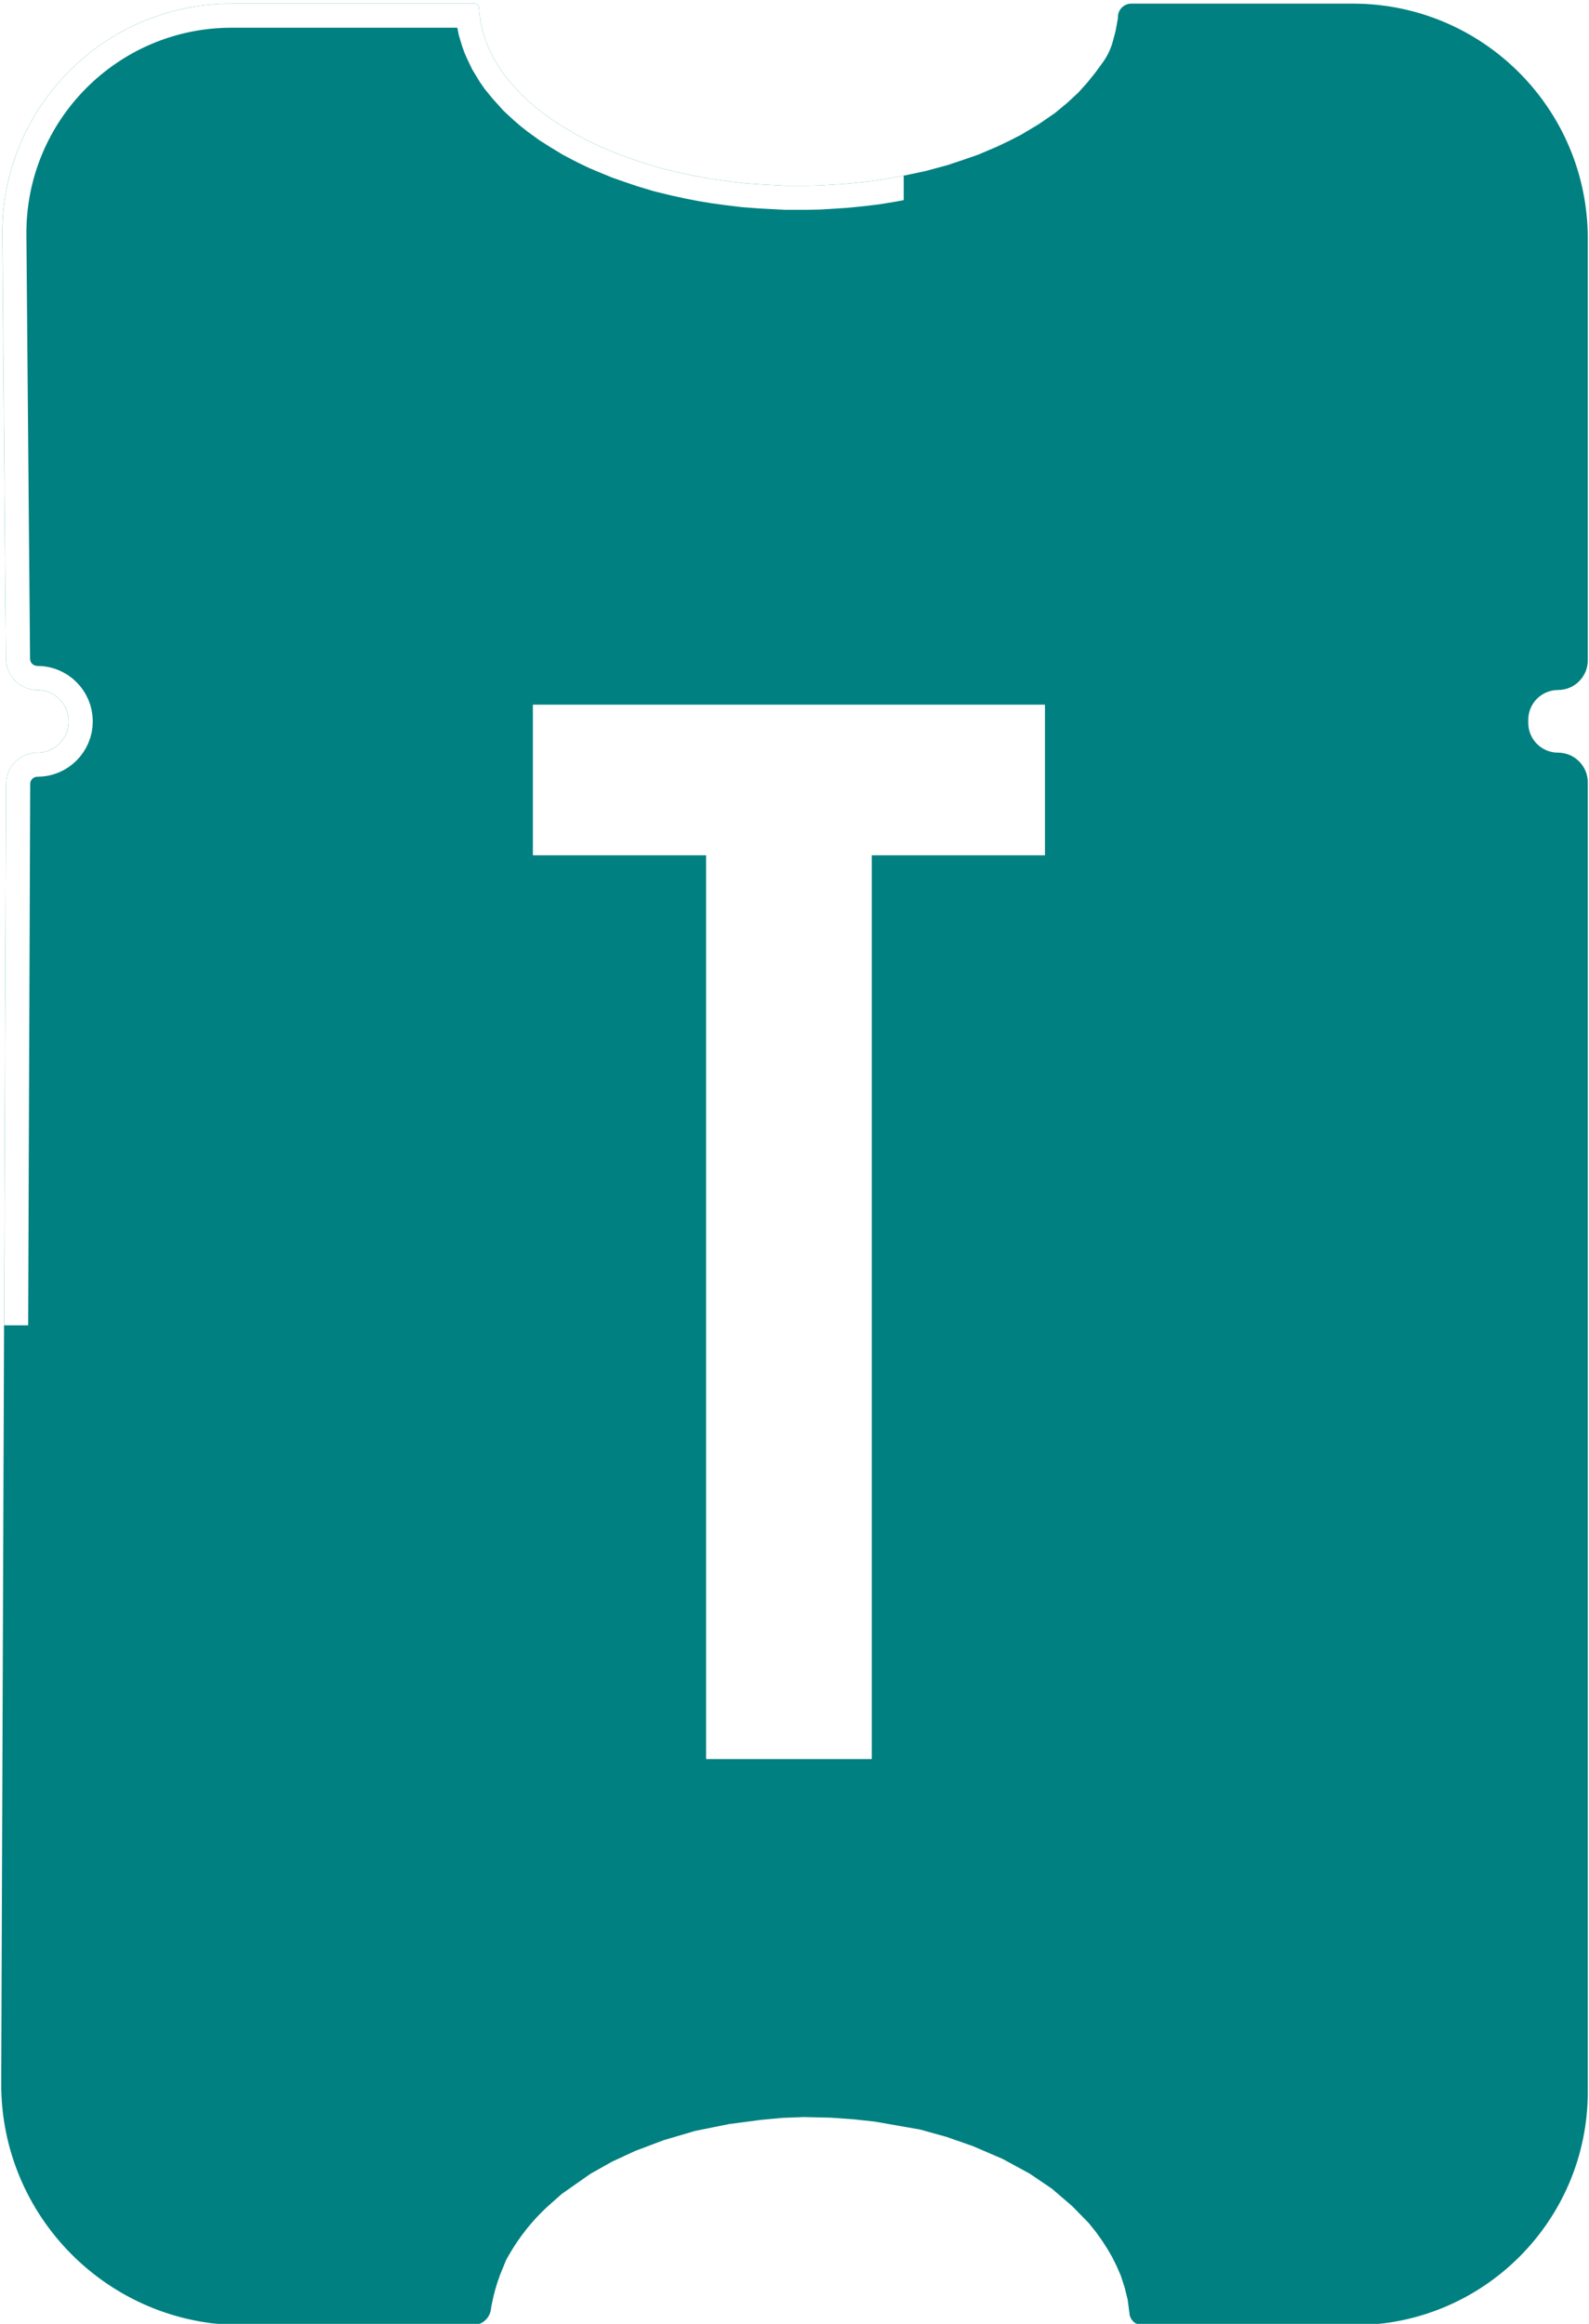
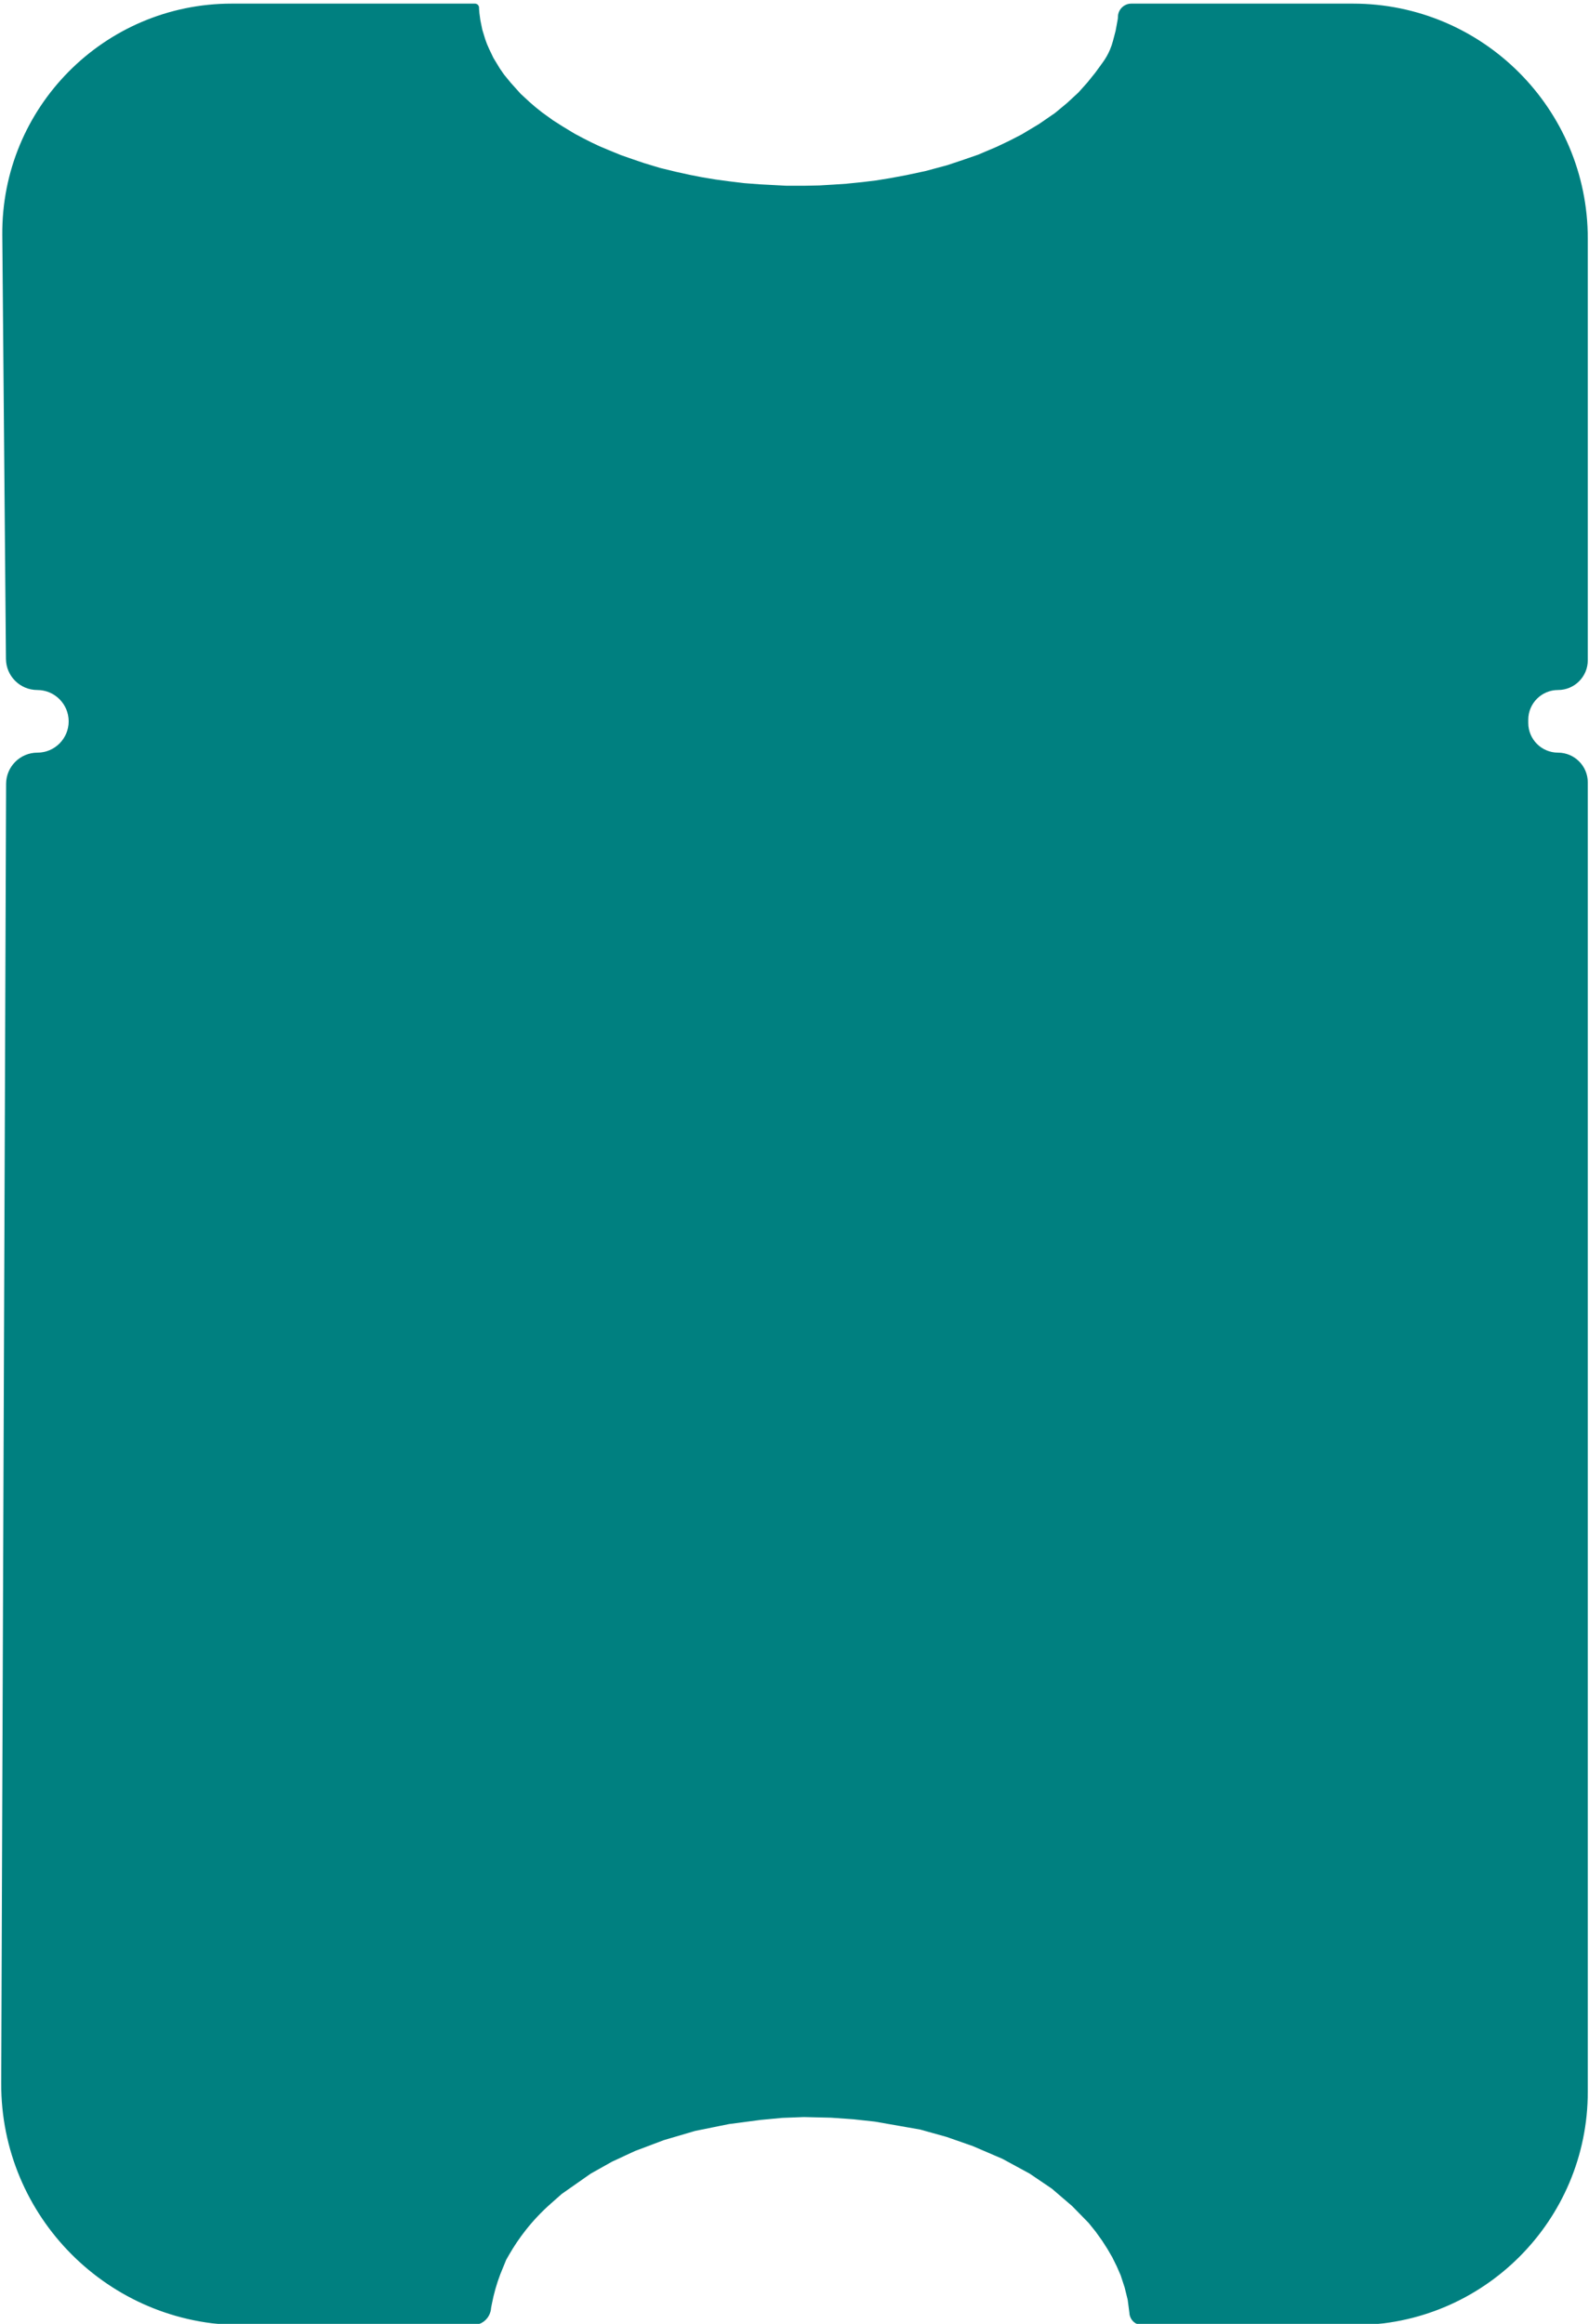
<svg xmlns="http://www.w3.org/2000/svg" width="5275" height="7714" viewBox="0 0 5275 7714" fill="none">
  <g filter="url(#filter0_dd_598_333)">
    <g filter="url(#filter1_d_598_333)">
      <mask id="path-1-inside-1_598_333" fill="white">
-         <path d="M804.016 7706C361.012 7706 2.355 7345.99 4.022 6902.99L20.254 2589.81C20.47 2532.61 66.905 2486.34 124.113 2486.34C181.472 2486.34 227.972 2439.79 227.972 2382.43C227.972 2325 181.352 2278.39 123.928 2278.39C66.779 2278.39 20.247 2232.33 19.754 2175.18L7.624 768.255C3.975 345.036 346.048 0 769.284 0H1576.67C1584.62 0 1590.89 6.765 1590.28 14.69C1590.23 15.39 1590.23 16.092 1590.28 16.791L1591.41 31.179L1594.61 54.789L1601.03 86.269L1610.65 117.749L1616.67 134.398L1623.89 150.743L1637.92 180.104L1659.58 215.823L1673.21 235.498L1695.27 262.438L1728.15 299.064L1758.23 326.913L1777.88 343.863L1799.13 360.814L1836.02 387.451L1868.91 408.337L1907.4 431.646L1935.87 446.78L1963.94 461.006L1989.61 473.115L2016.08 484.314L2060.99 502.779L2099.08 516.097L2139.19 529.718L2191.32 545.459L2244.65 558.442L2290.37 568.464L2330.47 576.334L2374.18 583.599L2418.29 589.62L2471.22 596.009L2522.95 599.911L2566.26 602.198L2609.57 604.485H2642.45H2674.13L2719.85 603.543L2765.96 600.819L2810.08 597.825L2861 592.679L2906.32 587.231L2953.24 579.664L3008.58 569.372L3071.13 556.054L3143.32 536.681L3194.24 519.729L3246.78 501.567L3270.44 491.546L3308.93 475.201L3350.24 455.524L3391.94 434.034L3448.48 400.131L3502.22 363.203L3542.32 329.906L3580.02 295.096L3609.29 262.405L3636.16 229.108L3661.21 194.626C3670.41 181.958 3678.18 168.307 3684.37 153.925C3688.58 144.149 3692.05 134.07 3694.74 123.773L3703.53 90.171L3710.41 52.701C3710.9 50.04 3711.15 47.34 3711.15 44.635C3711.15 19.984 3731.13 0 3755.78 0H4491.07C4921.81 0 5271 349.186 5271 779.928V2179.59C5271 2234.16 5226.76 2278.39 5172.19 2278.39C5117.62 2278.39 5073.38 2322.63 5073.38 2377.2V2386.46V2387.54C5073.38 2442.11 5117.62 2486.34 5172.19 2486.34C5226.76 2486.34 5271 2530.58 5271 2585.15V3267.91V4020.41L5271 6931.12C5271 7359.07 4924.07 7706 4496.12 7706H3792.04C3769.04 7706 3750.14 7687.82 3749.24 7664.83L3743.63 7621.85L3733.6 7581.29L3720.37 7540.73L3707.14 7510.46L3692.3 7480.49L3676.26 7452.95L3658.61 7425.4L3637.36 7395.74L3613.7 7366.38L3559.16 7310.68L3491.79 7252.86L3418.01 7202.92L3327.78 7153.88L3229.13 7111.51L3142.51 7081.24L3054.69 7056.72L2904.31 7030.38L2832.13 7022.51L2758.75 7017.37L2668.52 7015.25L2596.74 7017.97L2525.76 7024.63L2419.89 7038.56L2307.61 7061.26L2203.75 7091.83L2107.51 7128.15L2031.31 7163.57L1960.74 7203.22L1864.9 7270.42L1828.01 7303.01C1797.86 7329.66 1770.15 7358.97 1745.24 7390.57C1725.05 7416.18 1706.75 7443.22 1690.49 7471.49L1680.43 7488.97L1660.78 7537.1C1648.77 7568.72 1639.49 7601.31 1633.02 7634.52L1630.3 7648.49C1628.5 7680.76 1601.81 7706 1569.49 7706H804.016Z" />
-       </mask>
+         </mask>
      <path d="M804.016 7706C361.012 7706 2.355 7345.99 4.022 6902.99L20.254 2589.81C20.47 2532.61 66.905 2486.34 124.113 2486.34C181.472 2486.34 227.972 2439.79 227.972 2382.43C227.972 2325 181.352 2278.39 123.928 2278.39C66.779 2278.39 20.247 2232.33 19.754 2175.18L7.624 768.255C3.975 345.036 346.048 0 769.284 0H1576.67C1584.62 0 1590.89 6.765 1590.28 14.69C1590.23 15.39 1590.23 16.092 1590.28 16.791L1591.41 31.179L1594.61 54.789L1601.03 86.269L1610.65 117.749L1616.67 134.398L1623.89 150.743L1637.92 180.104L1659.58 215.823L1673.21 235.498L1695.27 262.438L1728.15 299.064L1758.23 326.913L1777.88 343.863L1799.13 360.814L1836.02 387.451L1868.91 408.337L1907.4 431.646L1935.87 446.78L1963.94 461.006L1989.61 473.115L2016.08 484.314L2060.99 502.779L2099.08 516.097L2139.19 529.718L2191.32 545.459L2244.65 558.442L2290.37 568.464L2330.47 576.334L2374.18 583.599L2418.29 589.62L2471.22 596.009L2522.95 599.911L2566.26 602.198L2609.57 604.485H2642.45H2674.13L2719.85 603.543L2765.96 600.819L2810.08 597.825L2861 592.679L2906.32 587.231L2953.24 579.664L3008.58 569.372L3071.13 556.054L3143.32 536.681L3194.24 519.729L3246.78 501.567L3270.44 491.546L3308.93 475.201L3350.24 455.524L3391.94 434.034L3448.48 400.131L3502.22 363.203L3542.32 329.906L3580.02 295.096L3609.29 262.405L3636.16 229.108L3661.21 194.626C3670.41 181.958 3678.18 168.307 3684.37 153.925C3688.58 144.149 3692.05 134.07 3694.74 123.773L3703.53 90.171L3710.41 52.701C3710.9 50.04 3711.15 47.34 3711.15 44.635C3711.15 19.984 3731.13 0 3755.78 0H4491.07C4921.81 0 5271 349.186 5271 779.928V2179.59C5271 2234.16 5226.76 2278.39 5172.19 2278.39C5117.62 2278.39 5073.38 2322.63 5073.38 2377.2V2386.46V2387.54C5073.38 2442.11 5117.62 2486.34 5172.19 2486.34C5226.76 2486.34 5271 2530.58 5271 2585.15V3267.91V4020.41L5271 6931.12C5271 7359.07 4924.07 7706 4496.12 7706H3792.04C3769.04 7706 3750.14 7687.82 3749.24 7664.83L3743.63 7621.85L3733.6 7581.29L3720.37 7540.73L3707.14 7510.46L3692.3 7480.49L3676.26 7452.95L3658.61 7425.4L3637.36 7395.74L3613.7 7366.38L3559.16 7310.68L3491.79 7252.86L3418.01 7202.92L3327.78 7153.88L3229.13 7111.51L3142.51 7081.24L3054.69 7056.72L2904.31 7030.38L2832.13 7022.51L2758.75 7017.37L2668.52 7015.25L2596.74 7017.97L2525.76 7024.63L2419.89 7038.56L2307.61 7061.26L2203.75 7091.83L2107.51 7128.15L2031.31 7163.57L1960.74 7203.22L1864.9 7270.42L1828.01 7303.01C1797.86 7329.66 1770.15 7358.97 1745.24 7390.57C1725.05 7416.18 1706.75 7443.22 1690.49 7471.49L1680.43 7488.97L1660.78 7537.1C1648.77 7568.72 1639.49 7601.31 1633.02 7634.52L1630.3 7648.49C1628.5 7680.76 1601.81 7706 1569.49 7706H804.016Z" fill="#008080" />
-       <path d="M804.016 7706C361.012 7706 2.355 7345.99 4.022 6902.99L20.254 2589.81C20.47 2532.61 66.905 2486.34 124.113 2486.34C181.472 2486.34 227.972 2439.79 227.972 2382.43C227.972 2325 181.352 2278.39 123.928 2278.39C66.779 2278.39 20.247 2232.33 19.754 2175.18L7.624 768.255C3.975 345.036 346.048 0 769.284 0H1576.67C1584.62 0 1590.89 6.765 1590.28 14.69C1590.23 15.39 1590.23 16.092 1590.28 16.791L1591.41 31.179L1594.61 54.789L1601.03 86.269L1610.65 117.749L1616.67 134.398L1623.89 150.743L1637.92 180.104L1659.58 215.823L1673.21 235.498L1695.27 262.438L1728.15 299.064L1758.23 326.913L1777.88 343.863L1799.13 360.814L1836.02 387.451L1868.91 408.337L1907.4 431.646L1935.87 446.78L1963.94 461.006L1989.61 473.115L2016.08 484.314L2060.99 502.779L2099.08 516.097L2139.19 529.718L2191.32 545.459L2244.65 558.442L2290.37 568.464L2330.47 576.334L2374.18 583.599L2418.29 589.62L2471.22 596.009L2522.95 599.911L2566.26 602.198L2609.57 604.485H2642.45H2674.13L2719.85 603.543L2765.96 600.819L2810.08 597.825L2861 592.679L2906.32 587.231L2953.24 579.664L3008.58 569.372L3071.13 556.054L3143.32 536.681L3194.24 519.729L3246.78 501.567L3270.44 491.546L3308.93 475.201L3350.24 455.524L3391.94 434.034L3448.48 400.131L3502.22 363.203L3542.32 329.906L3580.02 295.096L3609.29 262.405L3636.16 229.108L3661.21 194.626C3670.41 181.958 3678.18 168.307 3684.37 153.925C3688.58 144.149 3692.05 134.07 3694.74 123.773L3703.53 90.171L3710.41 52.701C3710.9 50.04 3711.15 47.34 3711.15 44.635C3711.15 19.984 3731.13 0 3755.78 0H4491.07C4921.81 0 5271 349.186 5271 779.928V2179.59C5271 2234.16 5226.76 2278.39 5172.19 2278.39C5117.62 2278.39 5073.38 2322.63 5073.38 2377.2V2386.46V2387.54C5073.38 2442.11 5117.62 2486.34 5172.19 2486.34C5226.76 2486.34 5271 2530.58 5271 2585.15V3267.91V4020.41L5271 6931.12C5271 7359.07 4924.07 7706 4496.12 7706H3792.04C3769.04 7706 3750.14 7687.82 3749.24 7664.83L3743.63 7621.85L3733.6 7581.29L3720.37 7540.73L3707.14 7510.46L3692.3 7480.49L3676.26 7452.95L3658.61 7425.4L3637.36 7395.74L3613.7 7366.38L3559.16 7310.68L3491.79 7252.86L3418.01 7202.92L3327.78 7153.88L3229.13 7111.51L3142.51 7081.24L3054.69 7056.72L2904.31 7030.38L2832.13 7022.51L2758.75 7017.37L2668.52 7015.25L2596.74 7017.97L2525.76 7024.63L2419.89 7038.56L2307.61 7061.26L2203.75 7091.83L2107.51 7128.15L2031.31 7163.57L1960.74 7203.22L1864.9 7270.42L1828.01 7303.01C1797.86 7329.66 1770.15 7358.97 1745.24 7390.57C1725.05 7416.18 1706.75 7443.22 1690.49 7471.49L1680.43 7488.97L1660.78 7537.1C1648.77 7568.72 1639.49 7601.31 1633.02 7634.52L1630.3 7648.49C1628.5 7680.76 1601.81 7706 1569.49 7706H804.016Z" stroke="white" stroke-width="160" mask="url(#path-1-inside-1_598_333)" />
    </g>
-     <path d="M2344 2831H1769V2331H3469V2831H2894V5831H2344V2831Z" fill="white" />
  </g>
  <defs>
    <filter id="filter0_dd_598_333" x="-3" y="0" width="5278" height="7714" filterUnits="userSpaceOnUse" color-interpolation-filters="sRGB">
      <feFlood flood-opacity="0" result="BackgroundImageFix" />
      <feColorMatrix in="SourceAlpha" type="matrix" values="0 0 0 0 0 0 0 0 0 0 0 0 0 0 0 0 0 0 127 0" result="hardAlpha" />
      <feOffset dy="4" />
      <feGaussianBlur stdDeviation="2" />
      <feComposite in2="hardAlpha" operator="out" />
      <feColorMatrix type="matrix" values="0 0 0 0 0 0 0 0 0 0 0 0 0 0 0 0 0 0 0.25 0" />
      <feBlend mode="normal" in2="BackgroundImageFix" result="effect1_dropShadow_598_333" />
      <feColorMatrix in="SourceAlpha" type="matrix" values="0 0 0 0 0 0 0 0 0 0 0 0 0 0 0 0 0 0 127 0" result="hardAlpha" />
      <feOffset dy="4" />
      <feGaussianBlur stdDeviation="2" />
      <feComposite in2="hardAlpha" operator="out" />
      <feColorMatrix type="matrix" values="0 0 0 0 0 0 0 0 0 0 0 0 0 0 0 0 0 0 0.25 0" />
      <feBlend mode="normal" in2="effect1_dropShadow_598_333" result="effect2_dropShadow_598_333" />
      <feBlend mode="normal" in="SourceGraphic" in2="effect2_dropShadow_598_333" result="shape" />
    </filter>
    <filter id="filter1_d_598_333" x="0.016" y="0" width="5274.98" height="7714" filterUnits="userSpaceOnUse" color-interpolation-filters="sRGB">
      <feFlood flood-opacity="0" result="BackgroundImageFix" />
      <feColorMatrix in="SourceAlpha" type="matrix" values="0 0 0 0 0 0 0 0 0 0 0 0 0 0 0 0 0 0 127 0" result="hardAlpha" />
      <feOffset dy="4" />
      <feGaussianBlur stdDeviation="2" />
      <feComposite in2="hardAlpha" operator="out" />
      <feColorMatrix type="matrix" values="0 0 0 0 0 0 0 0 0 0 0 0 0 0 0 0 0 0 0.25 0" />
      <feBlend mode="normal" in2="BackgroundImageFix" result="effect1_dropShadow_598_333" />
      <feBlend mode="normal" in="SourceGraphic" in2="effect1_dropShadow_598_333" result="shape" />
    </filter>
  </defs>
</svg>